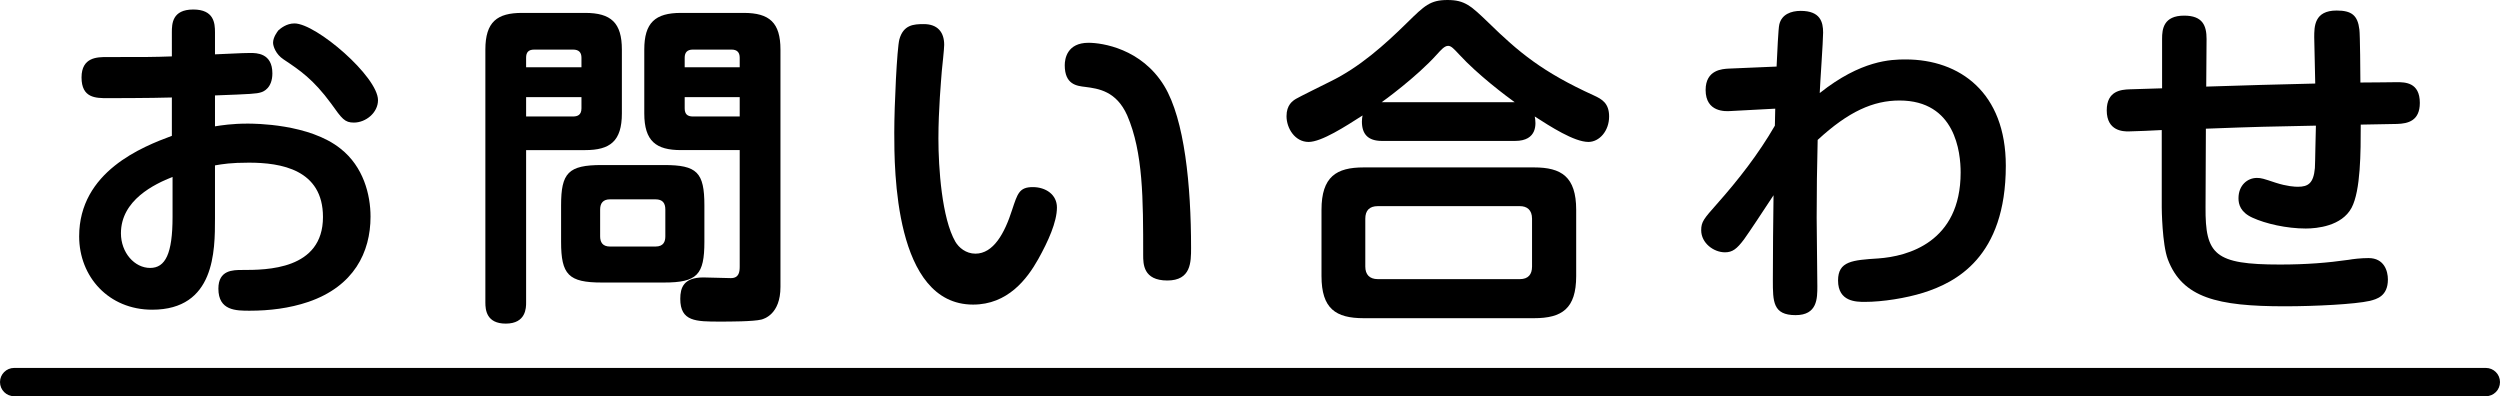
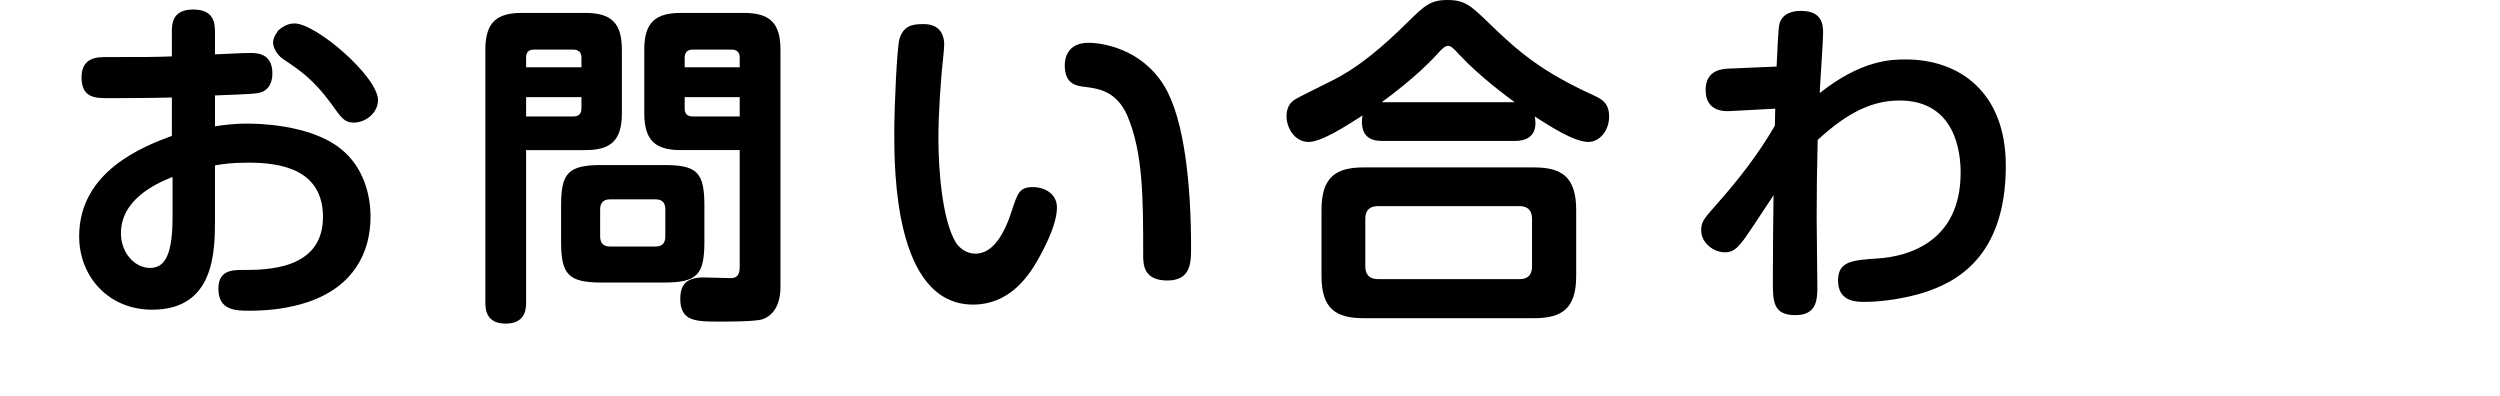
<svg xmlns="http://www.w3.org/2000/svg" version="1.1" id="レイヤー_1" x="0px" y="0px" width="265px" height="42px" viewBox="0 0 265 42" enable-background="new 0 0 265 42" xml:space="preserve">
  <g>
    <g>
      <g>
        <path d="M22.79,13.391c0.684-0.108,1.8-0.288,3.456-0.288c0.684,0,6.551,0,9.862,2.663c2.412,1.908,3.168,4.859,3.168,7.199     c0,3.78-1.764,7.38-6.588,9.035c-2.016,0.684-4.139,0.936-6.227,0.936c-1.44,0-3.312,0-3.312-2.339c0-1.98,1.548-1.98,2.52-1.98     c2.556,0,8.566,0,8.566-5.615c0-5.039-4.463-5.759-7.847-5.759c-1.908,0-2.771,0.144-3.6,0.288v5.615     c0,3.455,0,9.683-6.659,9.683c-4.607,0-7.739-3.492-7.739-7.775c0-6.875,6.731-9.503,9.827-10.654v-4.067     c-2.196,0.071-6.695,0.071-6.804,0.071c-1.26,0-2.771,0-2.771-2.195c0-2.16,1.692-2.16,2.664-2.16c4.355,0,4.859,0,6.911-0.071     V3.42c0-0.9,0.036-2.412,2.268-2.412c2.195,0,2.304,1.44,2.304,2.412v2.34c3.06-0.145,3.42-0.145,3.743-0.145     c0.648,0,2.34,0,2.34,2.16c0,1.548-0.936,1.943-1.224,2.016c-0.468,0.144-0.936,0.18-4.859,0.324V13.391z M18.291,18.754     c-1.908,0.756-5.472,2.447-5.472,5.975c0,2.052,1.439,3.672,3.096,3.672c1.62,0,2.376-1.512,2.376-5.399V18.754z M31.213,2.483     c2.304,0,8.855,5.651,8.855,8.136c0,1.331-1.296,2.375-2.556,2.375c-0.973,0-1.261-0.396-2.412-2.016     c-1.908-2.592-3.312-3.527-5.039-4.68c-0.828-0.539-1.116-1.403-1.116-1.764c0-0.575,0.432-1.151,0.576-1.331     C29.737,3.023,30.35,2.483,31.213,2.483z" />
        <path d="M55.768,32.072c0,0.54,0,2.231-2.16,2.231c-2.052,0-2.159-1.476-2.159-2.231V5.256c0-2.952,1.26-3.888,3.888-3.888h6.695     c2.735,0,3.887,1.044,3.887,3.888v6.767c0,2.952-1.26,3.888-3.887,3.888h-6.264V32.072z M61.635,7.127V6.119     c0-0.54-0.252-0.863-0.899-0.863h-4.104c-0.648,0-0.864,0.323-0.864,0.863v1.008H61.635z M55.768,12.347h4.968     c0.468,0,0.899-0.145,0.899-0.864v-1.188h-5.867V12.347z M74.665,25.629c0,3.491-0.756,4.319-4.283,4.319h-6.587     c-3.528,0-4.32-0.828-4.32-4.319v-3.852c0-3.455,0.757-4.283,4.32-4.283h6.587c3.491,0,4.283,0.756,4.283,4.283V25.629z      M70.525,22.209c0-0.684-0.288-1.079-1.044-1.079h-4.823c-0.72,0-1.044,0.396-1.044,1.079v2.844c0,0.612,0.252,1.08,1.044,1.08     h4.823c0.864,0,1.044-0.54,1.044-1.08V22.209z M72.182,15.91c-2.628,0-3.888-0.936-3.888-3.888V5.256     c0-2.844,1.152-3.888,3.888-3.888h6.659c2.735,0,3.888,1.044,3.888,3.888v25.16c0,2.916-1.764,3.384-2.016,3.456     c-0.864,0.216-3.384,0.216-4.392,0.216c-2.556,0-4.212,0-4.212-2.412c0-1.188,0.36-2.268,2.448-2.268     c0.468,0,2.483,0.072,2.915,0.072c0.9,0,0.937-0.72,0.937-1.26V15.91H72.182z M78.409,7.127V6.119     c0-0.576-0.288-0.863-0.864-0.863h-4.104c-0.612,0-0.864,0.323-0.864,0.863v1.008H78.409z M78.409,12.347v-2.052h-5.832v1.188     c0,0.612,0.288,0.864,0.864,0.864H78.409z" />
        <path d="M100.084,4.752c0,0.468-0.217,2.375-0.252,2.771c-0.072,0.972-0.36,4.104-0.36,7.163c0,3.096,0.36,8.459,1.8,10.942     c0.36,0.612,1.116,1.26,2.124,1.26c1.907,0,3.096-2.16,3.888-4.644c0.575-1.728,0.756-2.411,2.195-2.411     c1.368,0,2.556,0.791,2.556,2.159c0,1.548-0.936,3.6-1.979,5.472c-1.188,2.123-3.24,4.823-6.911,4.823     c-8.352,0-8.352-14.362-8.352-18.214c0-2.951,0.288-8.927,0.54-9.898c0.432-1.548,1.512-1.62,2.592-1.62     C99.363,2.556,100.084,3.384,100.084,4.752z M121.177,27.032c0-5.938,0-10.87-1.691-14.794c-1.152-2.592-3.06-2.844-4.428-3.023     c-0.936-0.107-2.195-0.252-2.195-2.304c0-0.684,0.252-2.376,2.52-2.376c1.439,0,5.615,0.612,8.026,4.572     c2.16,3.563,2.844,10.546,2.844,17.169c0,1.513,0,3.456-2.52,3.456C121.177,29.732,121.177,27.969,121.177,27.032z" />
        <path d="M146.486,14.938c-1.476,0-2.124-0.72-2.124-2.052c0-0.288,0.036-0.468,0.072-0.648c-1.8,1.152-4.355,2.808-5.724,2.808     c-1.439,0-2.339-1.439-2.339-2.735c0-1.188,0.647-1.62,1.008-1.836c0.216-0.144,3.131-1.584,3.635-1.836     c3.096-1.512,5.724-3.852,8.172-6.263c1.8-1.764,2.411-2.376,4.247-2.376s2.483,0.612,4.319,2.376     c3.204,3.132,5.724,5.255,11.194,7.739c0.864,0.396,1.62,0.827,1.62,2.231c0,1.548-1.044,2.699-2.195,2.699     c-1.512,0-4.067-1.655-5.688-2.699c0.144,0.72,0.324,2.592-2.088,2.592H146.486z M167.076,29.265     c0,3.455-1.512,4.463-4.464,4.463h-18.069c-2.952,0-4.464-1.008-4.464-4.463v-7.02c0-3.527,1.584-4.499,4.464-4.499h18.069     c2.88,0,4.464,0.972,4.464,4.499V29.265z M162.396,23.182c0-0.937-0.54-1.332-1.296-1.332h-15.046     c-0.9,0-1.332,0.468-1.332,1.332v5.075c0,0.827,0.432,1.331,1.332,1.331h15.046c0.899,0,1.296-0.504,1.296-1.331V23.182z      M160.561,10.835c-0.899-0.648-3.888-2.88-5.903-5.075c-0.54-0.576-0.828-0.9-1.151-0.9c-0.396,0-0.756,0.432-1.188,0.9     c-2.159,2.411-5.795,5.039-5.867,5.075H160.561z" />
        <path d="M188.175,11.519l-4.751,0.252c-0.504,0.036-2.628,0.145-2.628-2.231c0-2.16,1.8-2.231,2.447-2.268l5.075-0.216     c0.072-1.477,0.181-4.032,0.288-4.464c0.252-1.08,1.26-1.439,2.268-1.439c2.088,0,2.376,1.188,2.376,2.304     c0,0.899-0.324,5.398-0.359,6.407c4.391-3.492,7.559-3.564,9.106-3.564c5.76,0,10.619,3.528,10.619,11.267     c0,9.719-5.328,12.383-8.747,13.463C202.033,31.604,199.55,32,197.678,32c-0.9,0-2.844,0-2.844-2.268     c0-2.052,1.512-2.16,4.283-2.34c3.06-0.216,8.711-1.691,8.711-9.106c0-2.124-0.54-7.632-6.479-7.632     c-2.772,0-5.399,1.152-8.676,4.176c-0.071,2.771-0.107,5.508-0.107,8.243c0,1.151,0.072,6.228,0.072,7.271     c0,1.295,0,3.06-2.304,3.06c-2.412,0-2.412-1.44-2.412-3.708c0-2.447,0.036-6.767,0.072-8.999     c-1.404,2.124-2.412,3.672-3.132,4.68c-0.756,1.008-1.224,1.368-2.016,1.368c-1.188,0-2.52-0.973-2.52-2.34     c0-0.9,0.288-1.224,1.655-2.771c2.304-2.592,4.428-5.328,6.155-8.315L188.175,11.519z" />
-         <path d="M233.787,21.957c-0.036,5.04,0.972,6.084,7.883,6.084c2.808,0,5.039-0.181,7.307-0.504     c0.396-0.072,1.26-0.181,2.088-0.181c1.656,0,2.052,1.368,2.052,2.268c0,1.8-1.224,2.088-1.907,2.268     c-1.584,0.36-5.796,0.576-9.035,0.576c-7.127,0-10.835-0.899-12.383-4.967c-0.611-1.62-0.647-5.399-0.647-5.508v-8.207     c-0.54,0.036-3.023,0.145-3.527,0.145c-0.505,0-2.304,0-2.304-2.232c0-2.087,1.547-2.195,2.411-2.231     c0.936-0.036,2.483-0.072,3.456-0.107V4.104c0-1.008,0.144-2.447,2.339-2.447c1.98,0,2.376,1.079,2.376,2.483l-0.036,5.039     c5.436-0.18,6.048-0.18,11.555-0.324c0-0.756-0.107-4.211-0.107-4.895c0-1.152,0-2.844,2.375-2.844     c1.584,0,2.232,0.504,2.412,2.016c0.072,0.504,0.107,4.787,0.107,5.615c1.584,0,3.24-0.036,3.852-0.036     c0.864,0,2.448,0,2.448,2.195c0,1.908-1.26,2.196-2.412,2.232c-0.036,0-3.455,0.071-3.852,0.071c0,2.916,0,6.983-0.972,8.819     c-1.044,1.943-3.672,2.195-4.859,2.195c-2.016,0-4.247-0.504-5.651-1.151c-1.26-0.576-1.476-1.404-1.476-2.052     c0-1.404,0.972-2.16,1.943-2.16c0.469,0,0.685,0.072,1.98,0.504c1.224,0.396,2.052,0.433,2.375,0.433c1.08,0,1.656-0.36,1.8-1.98     c0.036-0.468,0.072-3.779,0.108-4.499c-5.291,0.108-5.939,0.108-11.663,0.324L233.787,21.957z" />
      </g>
    </g>
-     <path d="M263.5,42H1.5C0.671,42,0,41.328,0,40.5S0.671,39,1.5,39h262c0.828,0,1.5,0.672,1.5,1.5S264.328,42,263.5,42z" />
  </g>
</svg>